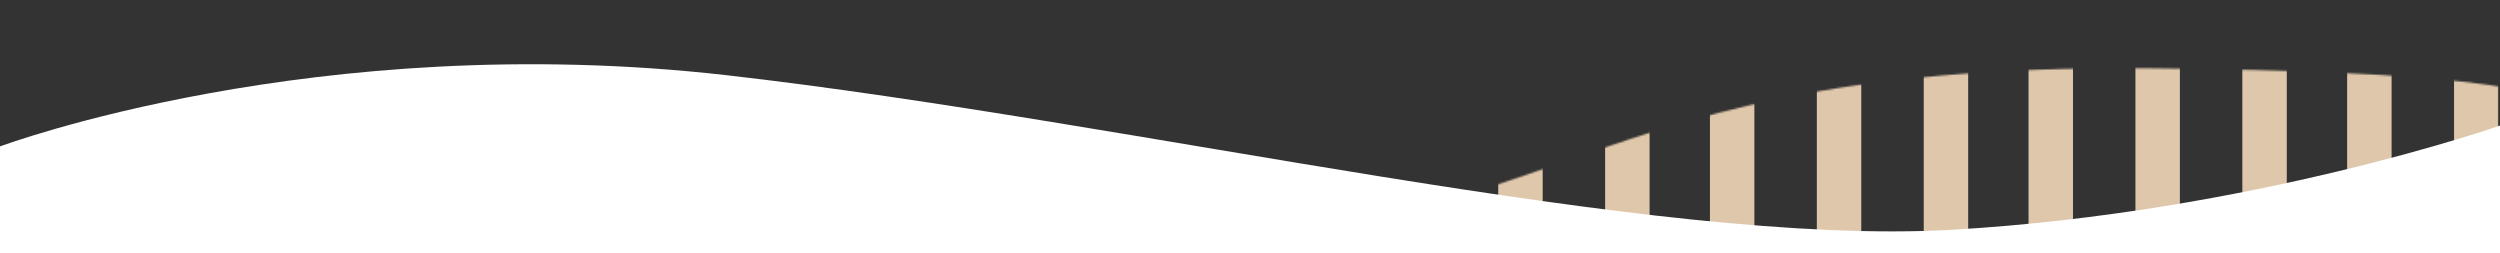
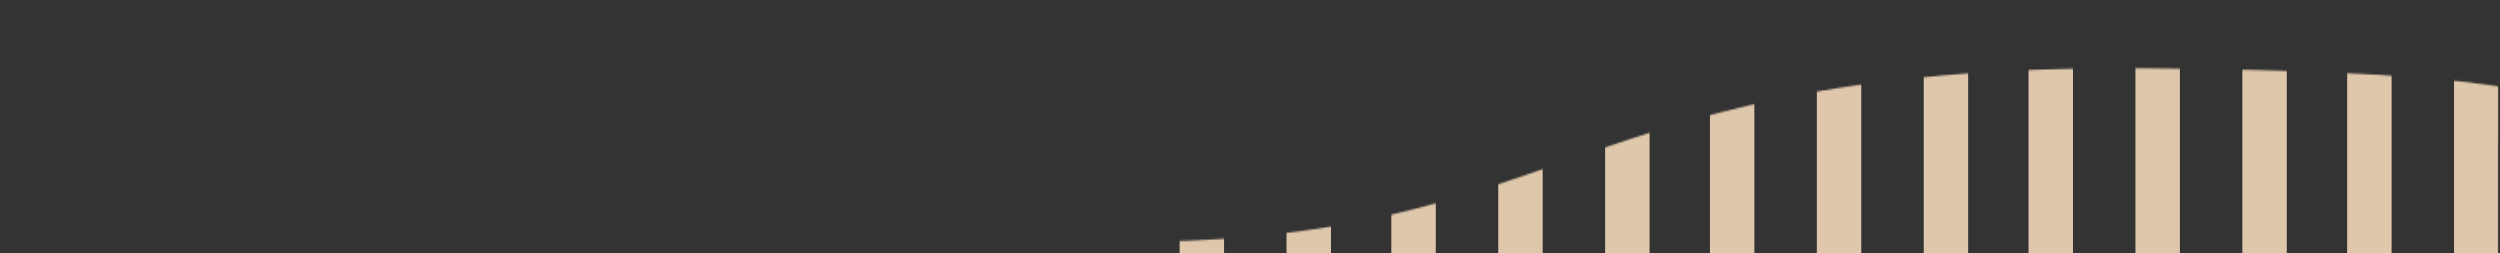
<svg xmlns="http://www.w3.org/2000/svg" width="1440" height="146" viewBox="0 0 1440 146" fill="none">
  <rect x="0" y="0" width="1440" height="146" fill="#333333" stroke="none" />
  <g clip-path="url(#clip0_28_5806)">
    <mask id="mask0_28_5806" style="mask-type:alpha" maskUnits="userSpaceOnUse" x="-238" y="0" width="1677" height="146">
      <rect x="-238" width="1677" height="146" fill="white" />
    </mask>
    <g mask="url(#mask0_28_5806)">
      <mask id="mask1_28_5806" style="mask-type:alpha" maskUnits="userSpaceOnUse" x="-300" y="0" width="1775" height="323">
        <path fill-rule="evenodd" clip-rule="evenodd" d="M-299.834 46.955C-299.834 46.955 -199.108 0.609 -21.243 0.609C156.622 0.609 232.563 114.136 571.268 136.592C909.972 159.047 873.681 36.278 1236.82 39.335C1599.97 42.391 1439.37 82.645 1439.37 82.645C1439.37 82.645 1439.37 322.577 1439.37 322.577H-299.834V46.955Z" fill="white" />
      </mask>
      <g mask="url(#mask1_28_5806)">
        <rect x="679.469" y="-164.723" width="25.596" height="499.741" fill="#DFC7AB" />
        <rect x="741.043" y="-164.723" width="25.596" height="499.741" fill="#DFC7AB" />
        <rect x="801.41" y="-164.723" width="25.596" height="499.741" fill="#DFC7AB" />
        <rect x="862.984" y="-164.723" width="25.596" height="499.741" fill="#DFC7AB" />
        <rect x="924.559" y="-164.723" width="25.596" height="499.741" fill="#DFC7AB" />
        <rect x="984.926" y="-164.723" width="25.596" height="499.741" fill="#DFC7AB" />
        <rect x="1108.07" y="-164.723" width="25.596" height="499.741" fill="#DFC7AB" />
        <rect x="1046.5" y="-164.723" width="25.596" height="499.741" fill="#DFC7AB" />
        <rect x="1168.44" y="-164.723" width="25.596" height="499.741" fill="#DFC7AB" />
        <rect x="1230.01" y="-164.723" width="25.596" height="499.741" fill="#DFC7AB" />
        <rect x="1291.59" y="-164.723" width="25.596" height="499.741" fill="#DFC7AB" />
        <rect x="1351.96" y="-164.723" width="25.594" height="499.741" fill="#DFC7AB" />
        <rect x="1413.53" y="-164.723" width="25.594" height="499.741" fill="#DFC7AB" />
      </g>
    </g>
-     <path fill-rule="evenodd" clip-rule="evenodd" d="M0 84.338C0 84.338 182.02 16.338 418.65 43.338C655.28 70.338 951.57 142.338 1124.49 132.338C1297.41 122.338 1440 72.338 1440 72.338V146.338H0V84.338Z" fill="white" />
  </g>
  <defs>
    <clipPath id="clip0_28_5806">
      <rect width="1440" height="146" fill="white" />
    </clipPath>
  </defs>
</svg>